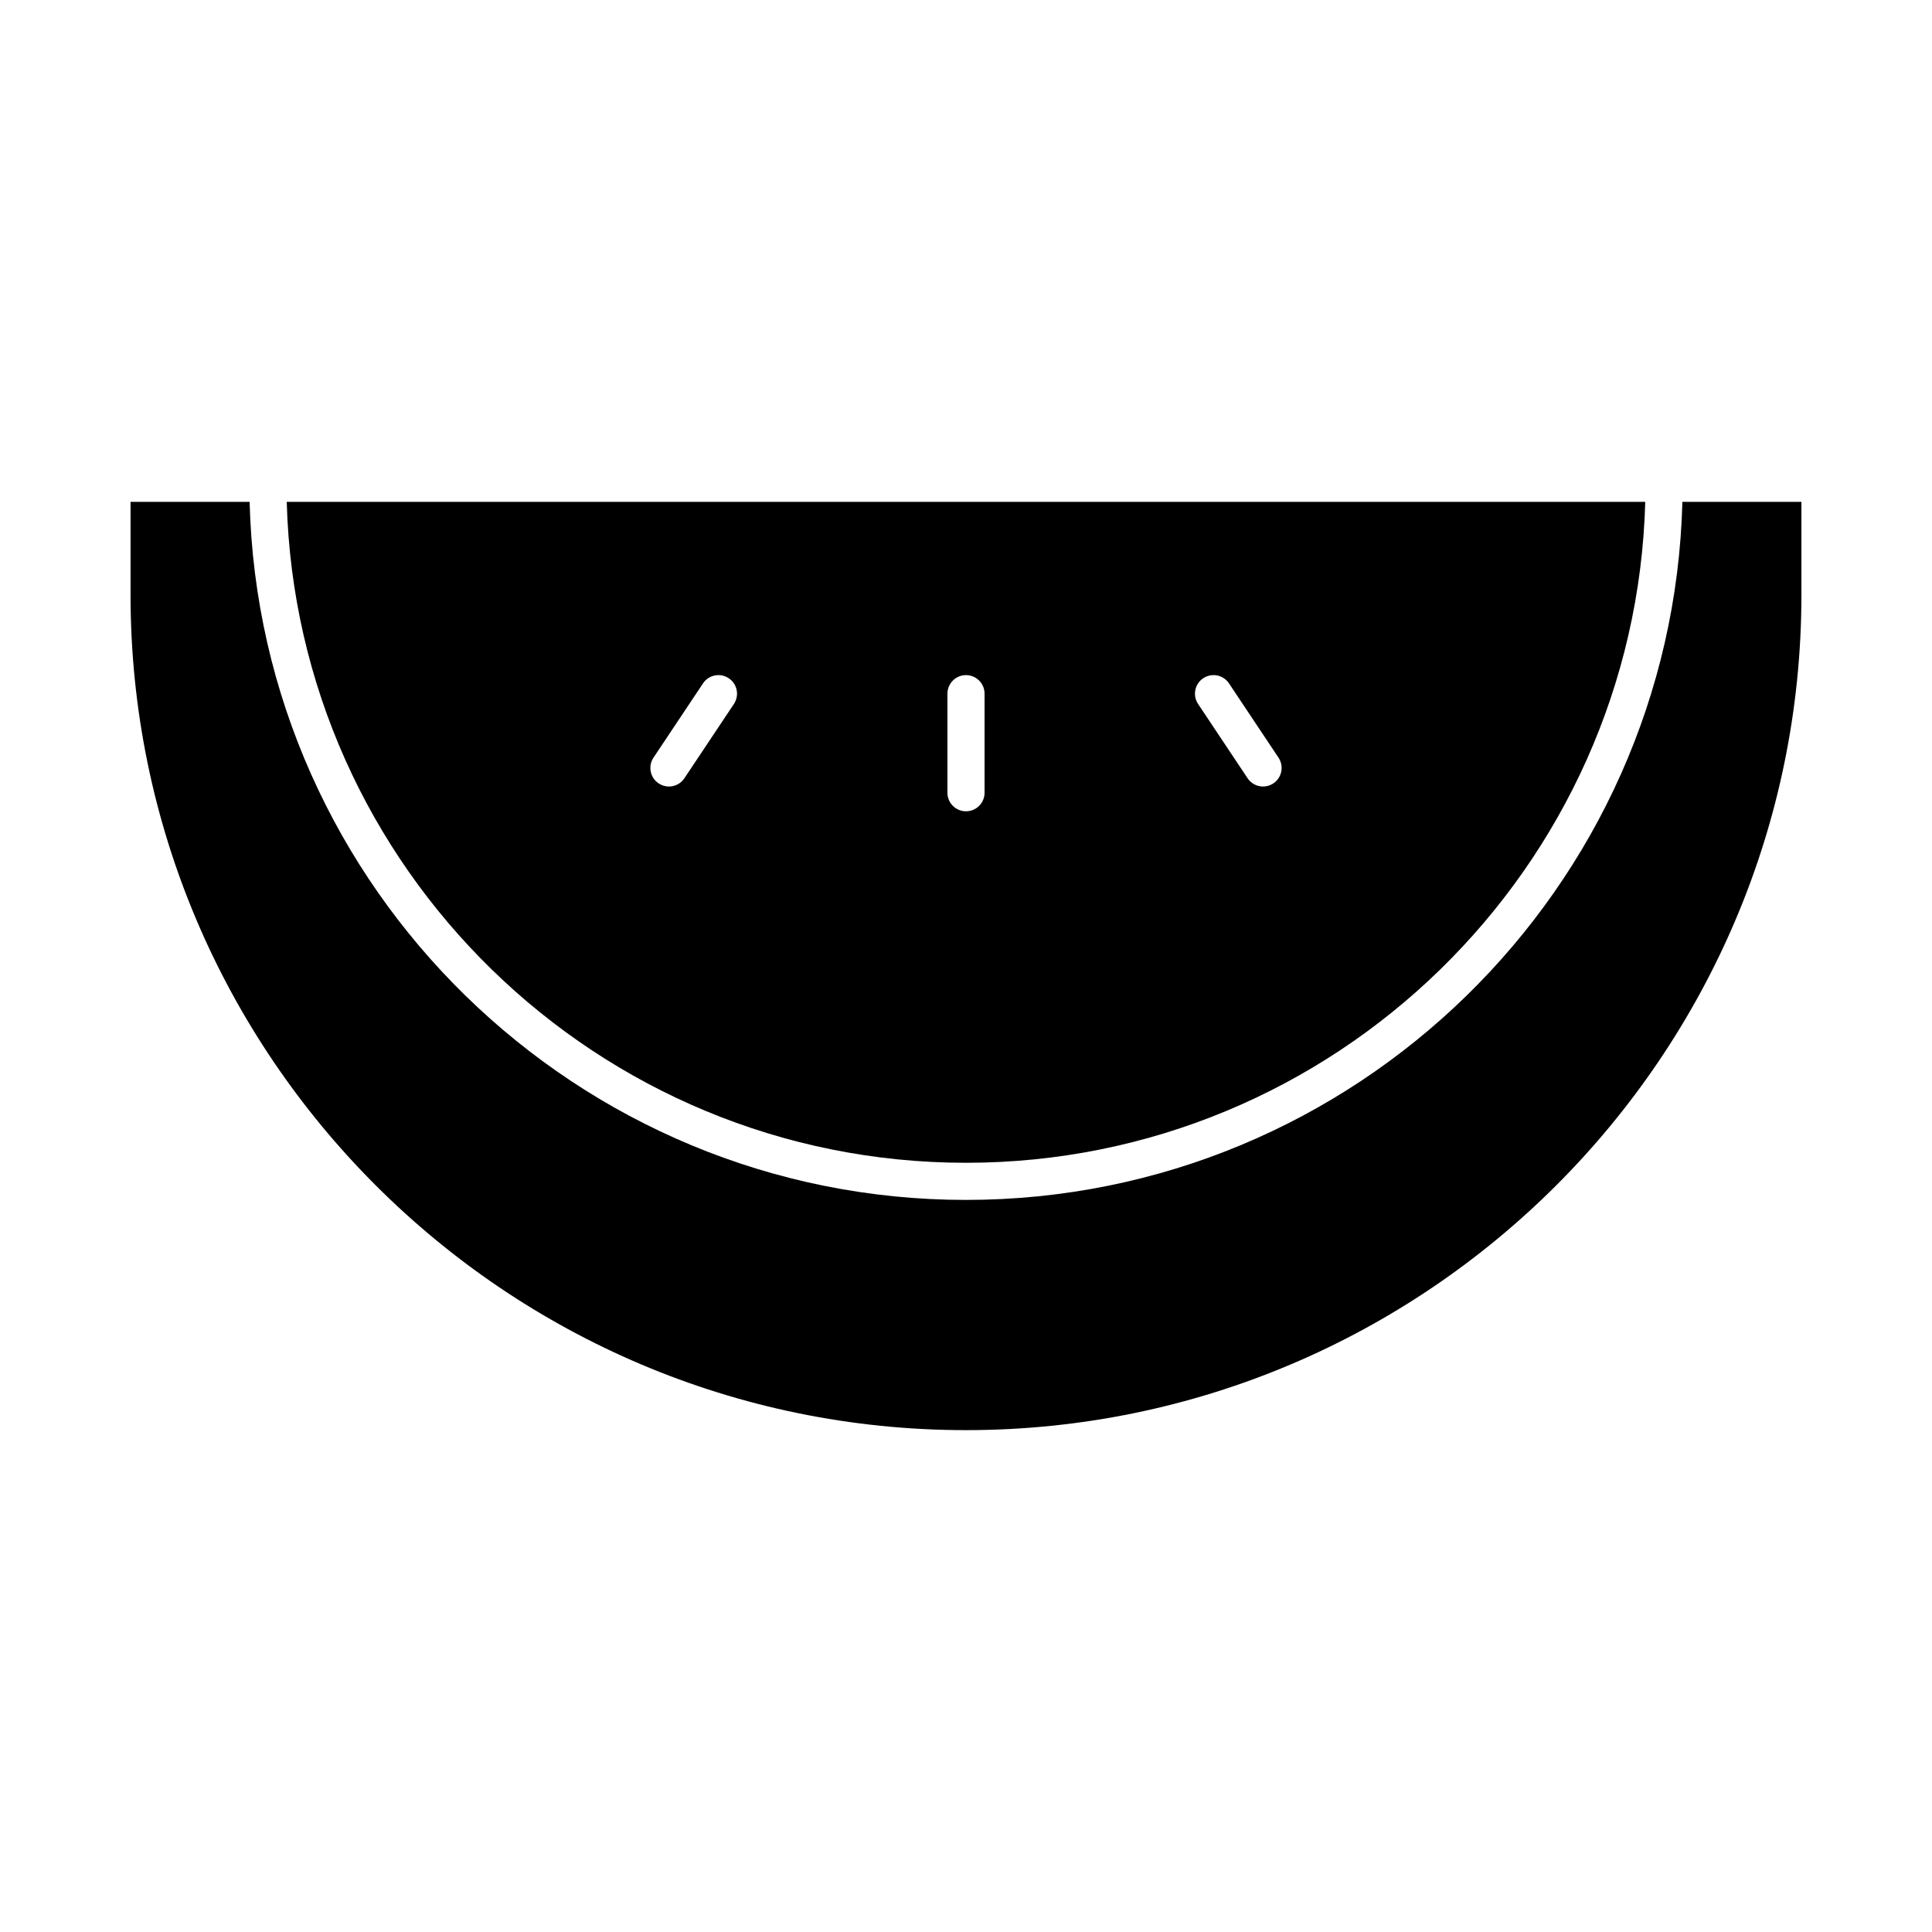
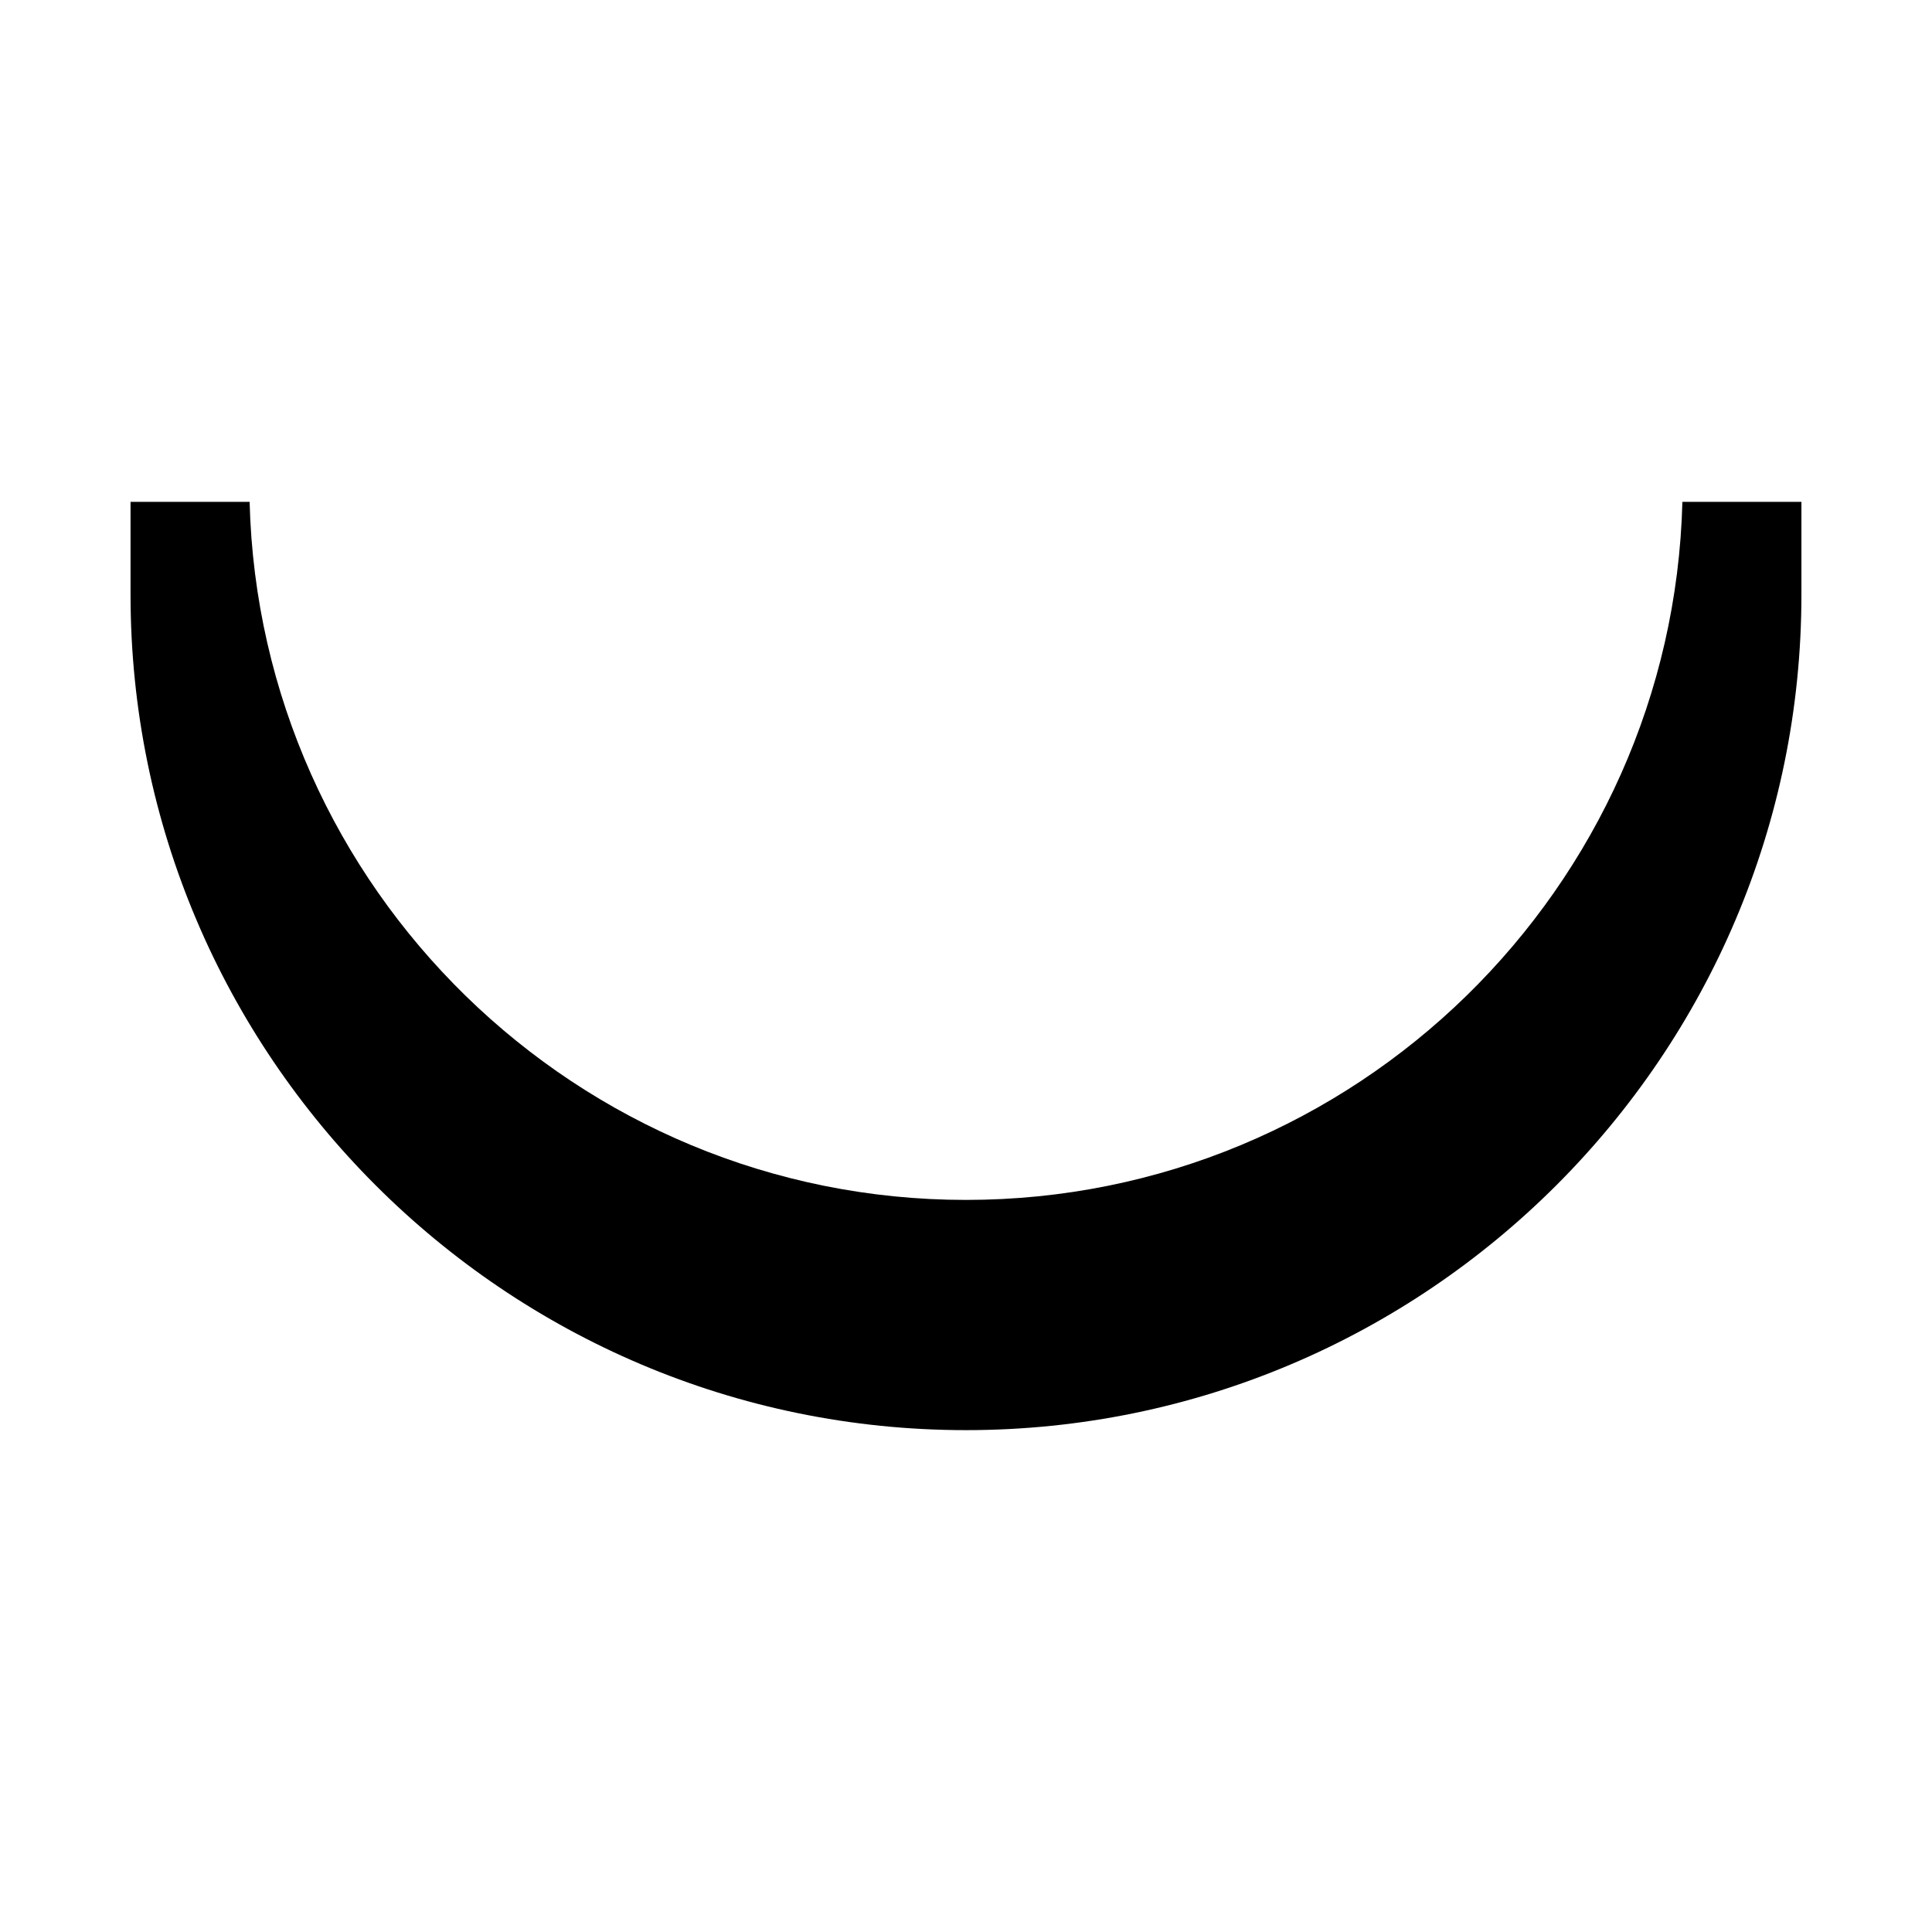
<svg xmlns="http://www.w3.org/2000/svg" fill="#000000" width="800px" height="800px" version="1.1" viewBox="144 144 512 512">
  <g>
    <path d="m589.85 277c-2.617 102.45-86.777 184.99-189.85 184.99-103.07 0-187.23-82.539-189.85-184.99h-31.555v24.602c0 122.08 99.32 221.4 221.4 221.4s221.4-99.32 221.4-221.4v-24.602z" />
-     <path d="m400 452.15c97.648 0 177.39-78.121 180.01-175.15h-360.02c2.609 97.027 82.355 175.15 180.01 175.15zm62.871-128.41c2.262-1.508 5.316-0.895 6.824 1.363l13.121 19.68c1.508 2.262 0.895 5.316-1.363 6.824-0.84 0.559-1.785 0.828-2.727 0.828-1.59 0-3.148-0.77-4.098-2.191l-13.121-19.68c-1.508-2.266-0.898-5.32 1.363-6.824zm-67.793 4.094c0-2.719 2.203-4.922 4.922-4.922s4.922 2.203 4.922 4.922v26.242c0 2.719-2.203 4.922-4.922 4.922s-4.922-2.203-4.922-4.922zm-77.895 16.949 13.121-19.68c1.508-2.262 4.562-2.871 6.824-1.363 2.262 1.508 2.871 4.562 1.363 6.824l-13.121 19.68c-0.949 1.422-2.508 2.191-4.098 2.191-0.938 0-1.887-0.27-2.727-0.828-2.258-1.508-2.871-4.562-1.363-6.824z" />
  </g>
</svg>